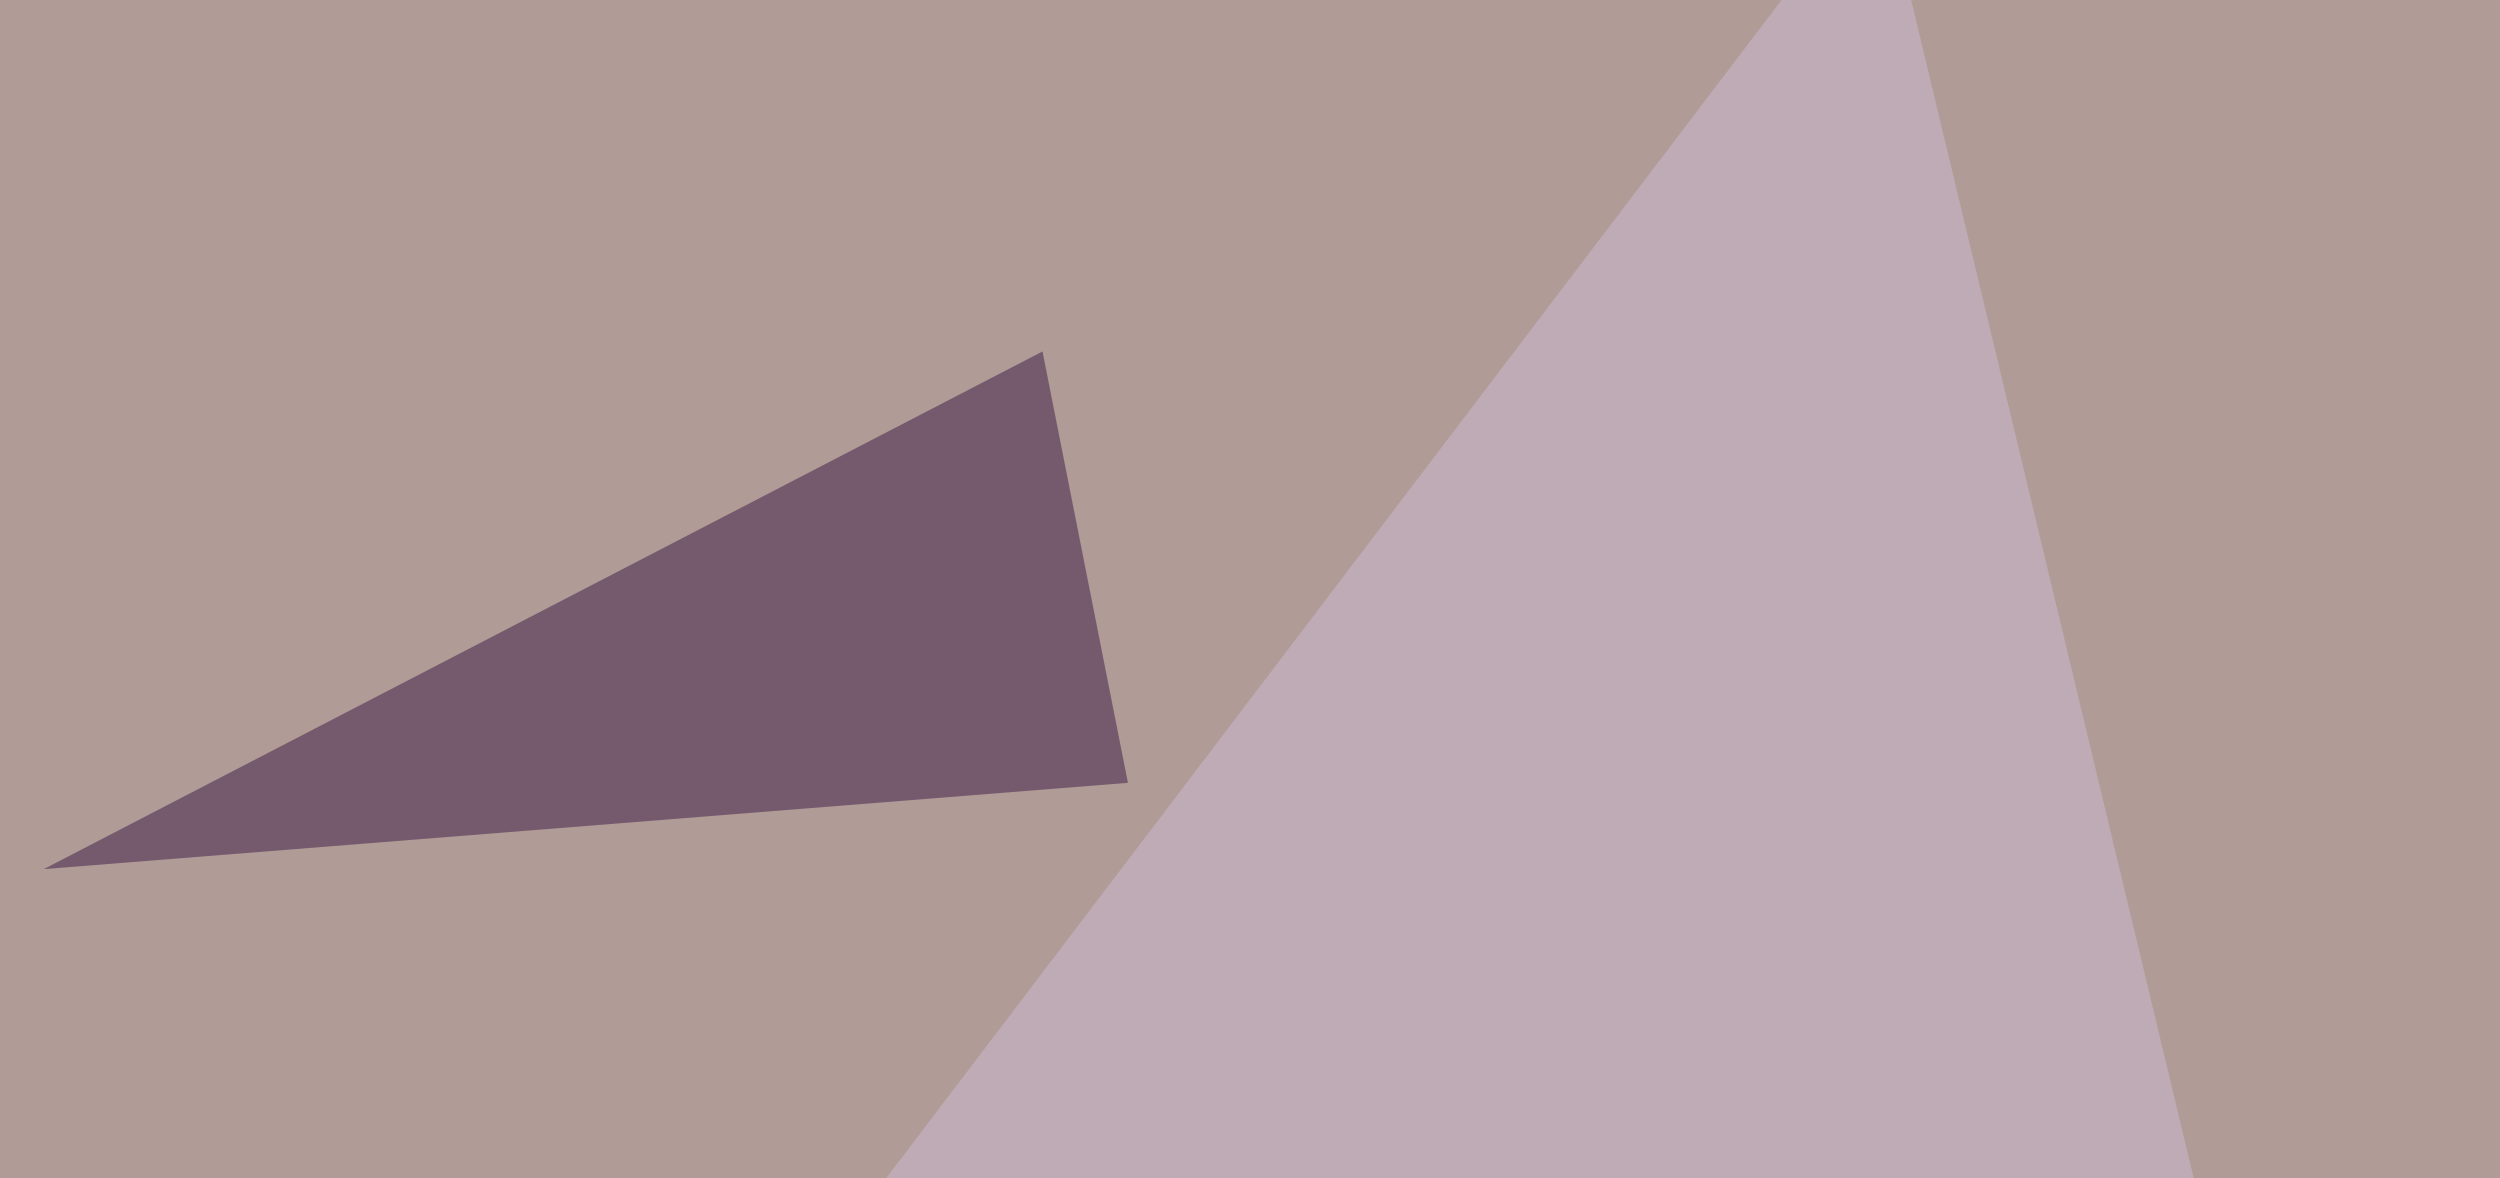
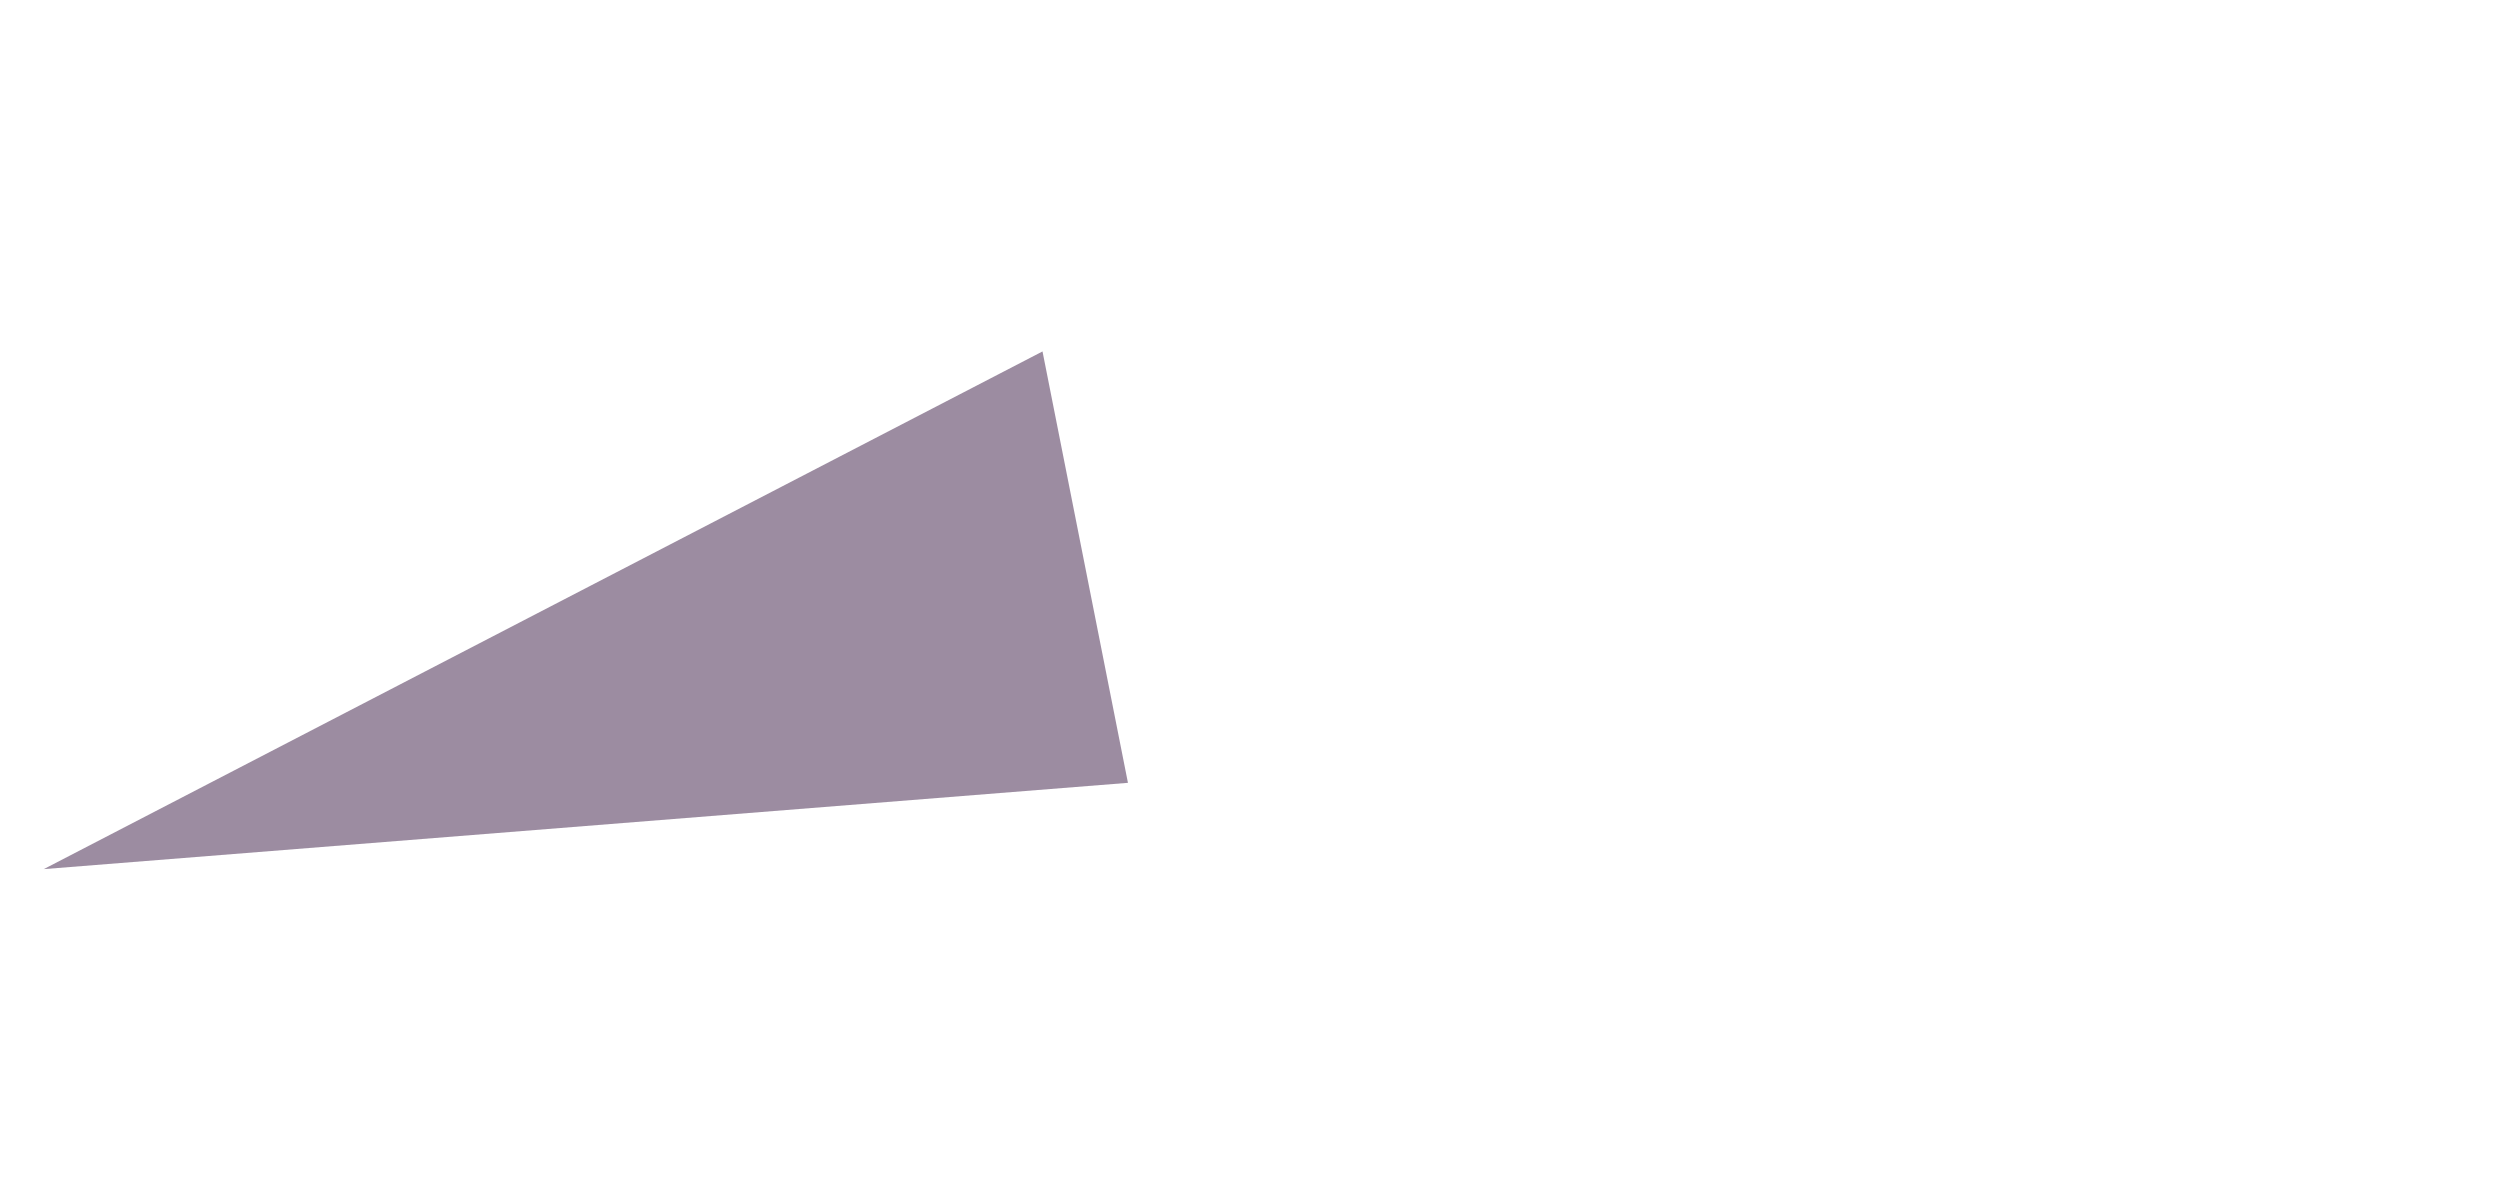
<svg xmlns="http://www.w3.org/2000/svg" width="594" height="280">
  <filter id="a">
    <feGaussianBlur stdDeviation="55" />
  </filter>
-   <rect width="100%" height="100%" fill="#b19b97" />
  <g filter="url(#a)">
    <g fill-opacity=".5">
      <path fill="#3b1a44" d="M268 186L10.4 206.5l237.3-123z" />
      <path fill="#000078" d="M637.2 115.7l102.5 58.6-26.3-90.8z" />
-       <path fill="#ccbdd6" d="M549.3 397l-372-73.3L446.7-30.8z" />
-       <path fill="#794b35" d="M625.5 279.8l161.1 26.4-313.5 64.4z" />
    </g>
  </g>
</svg>